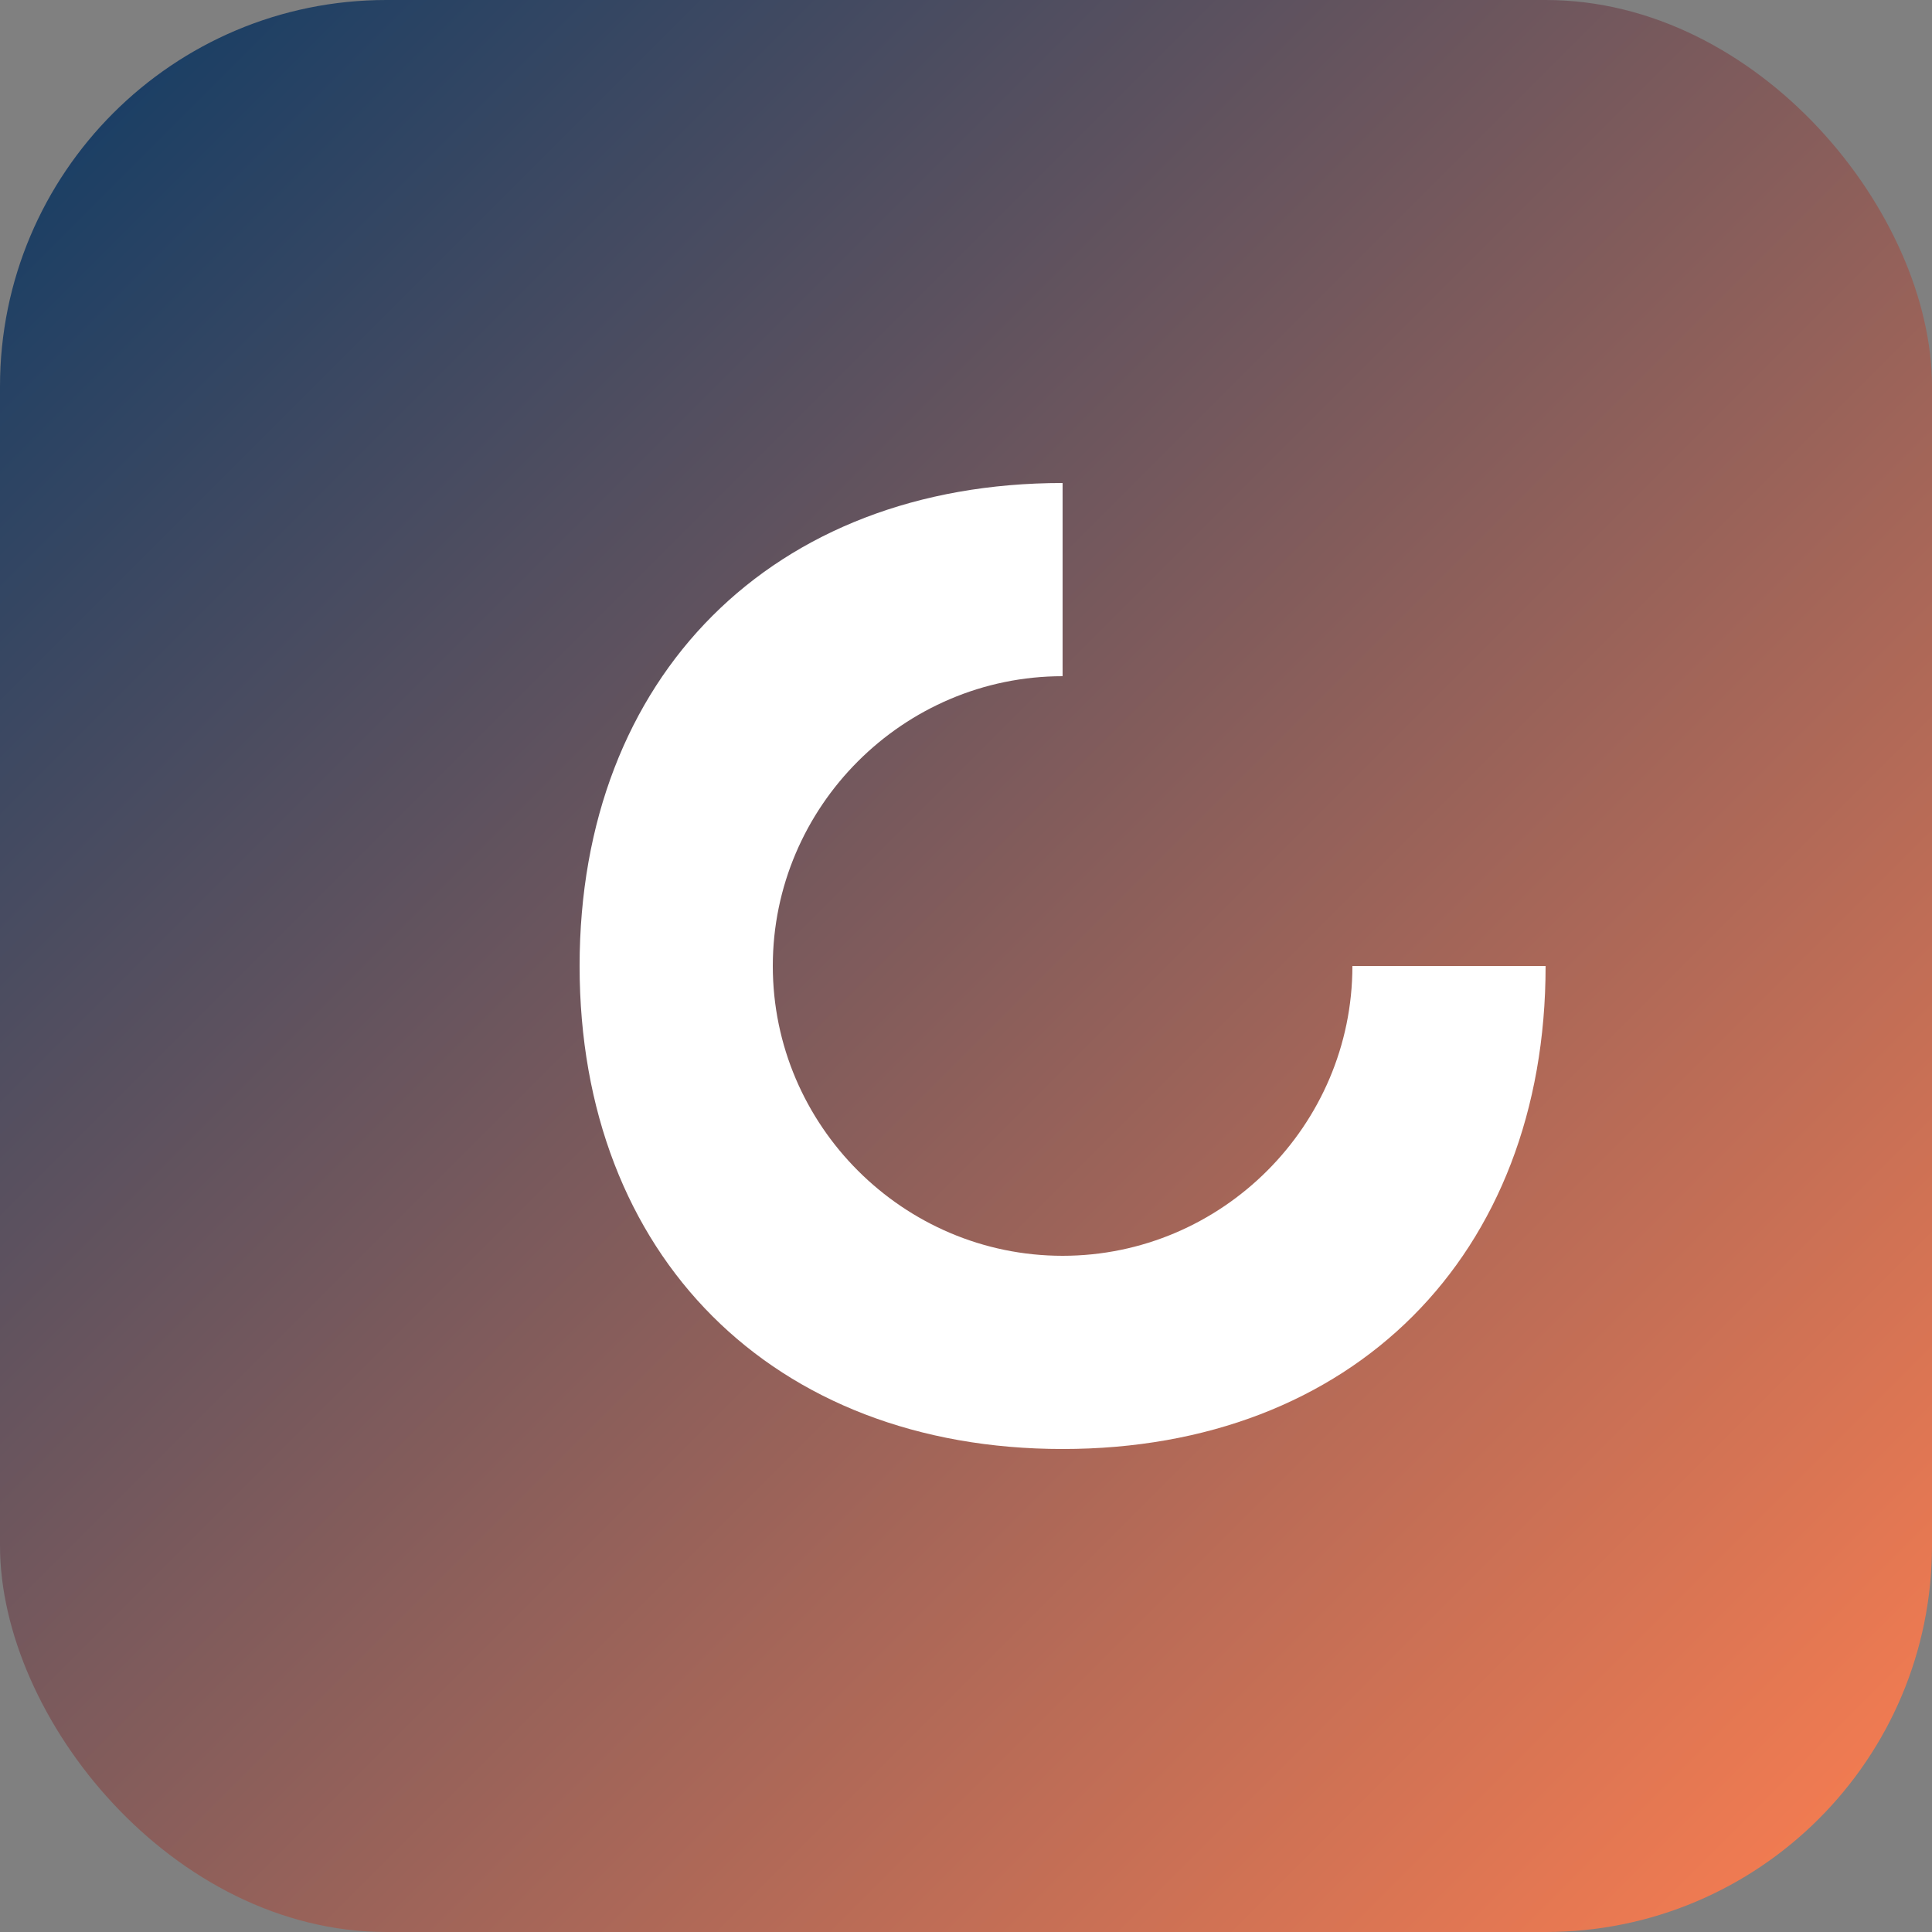
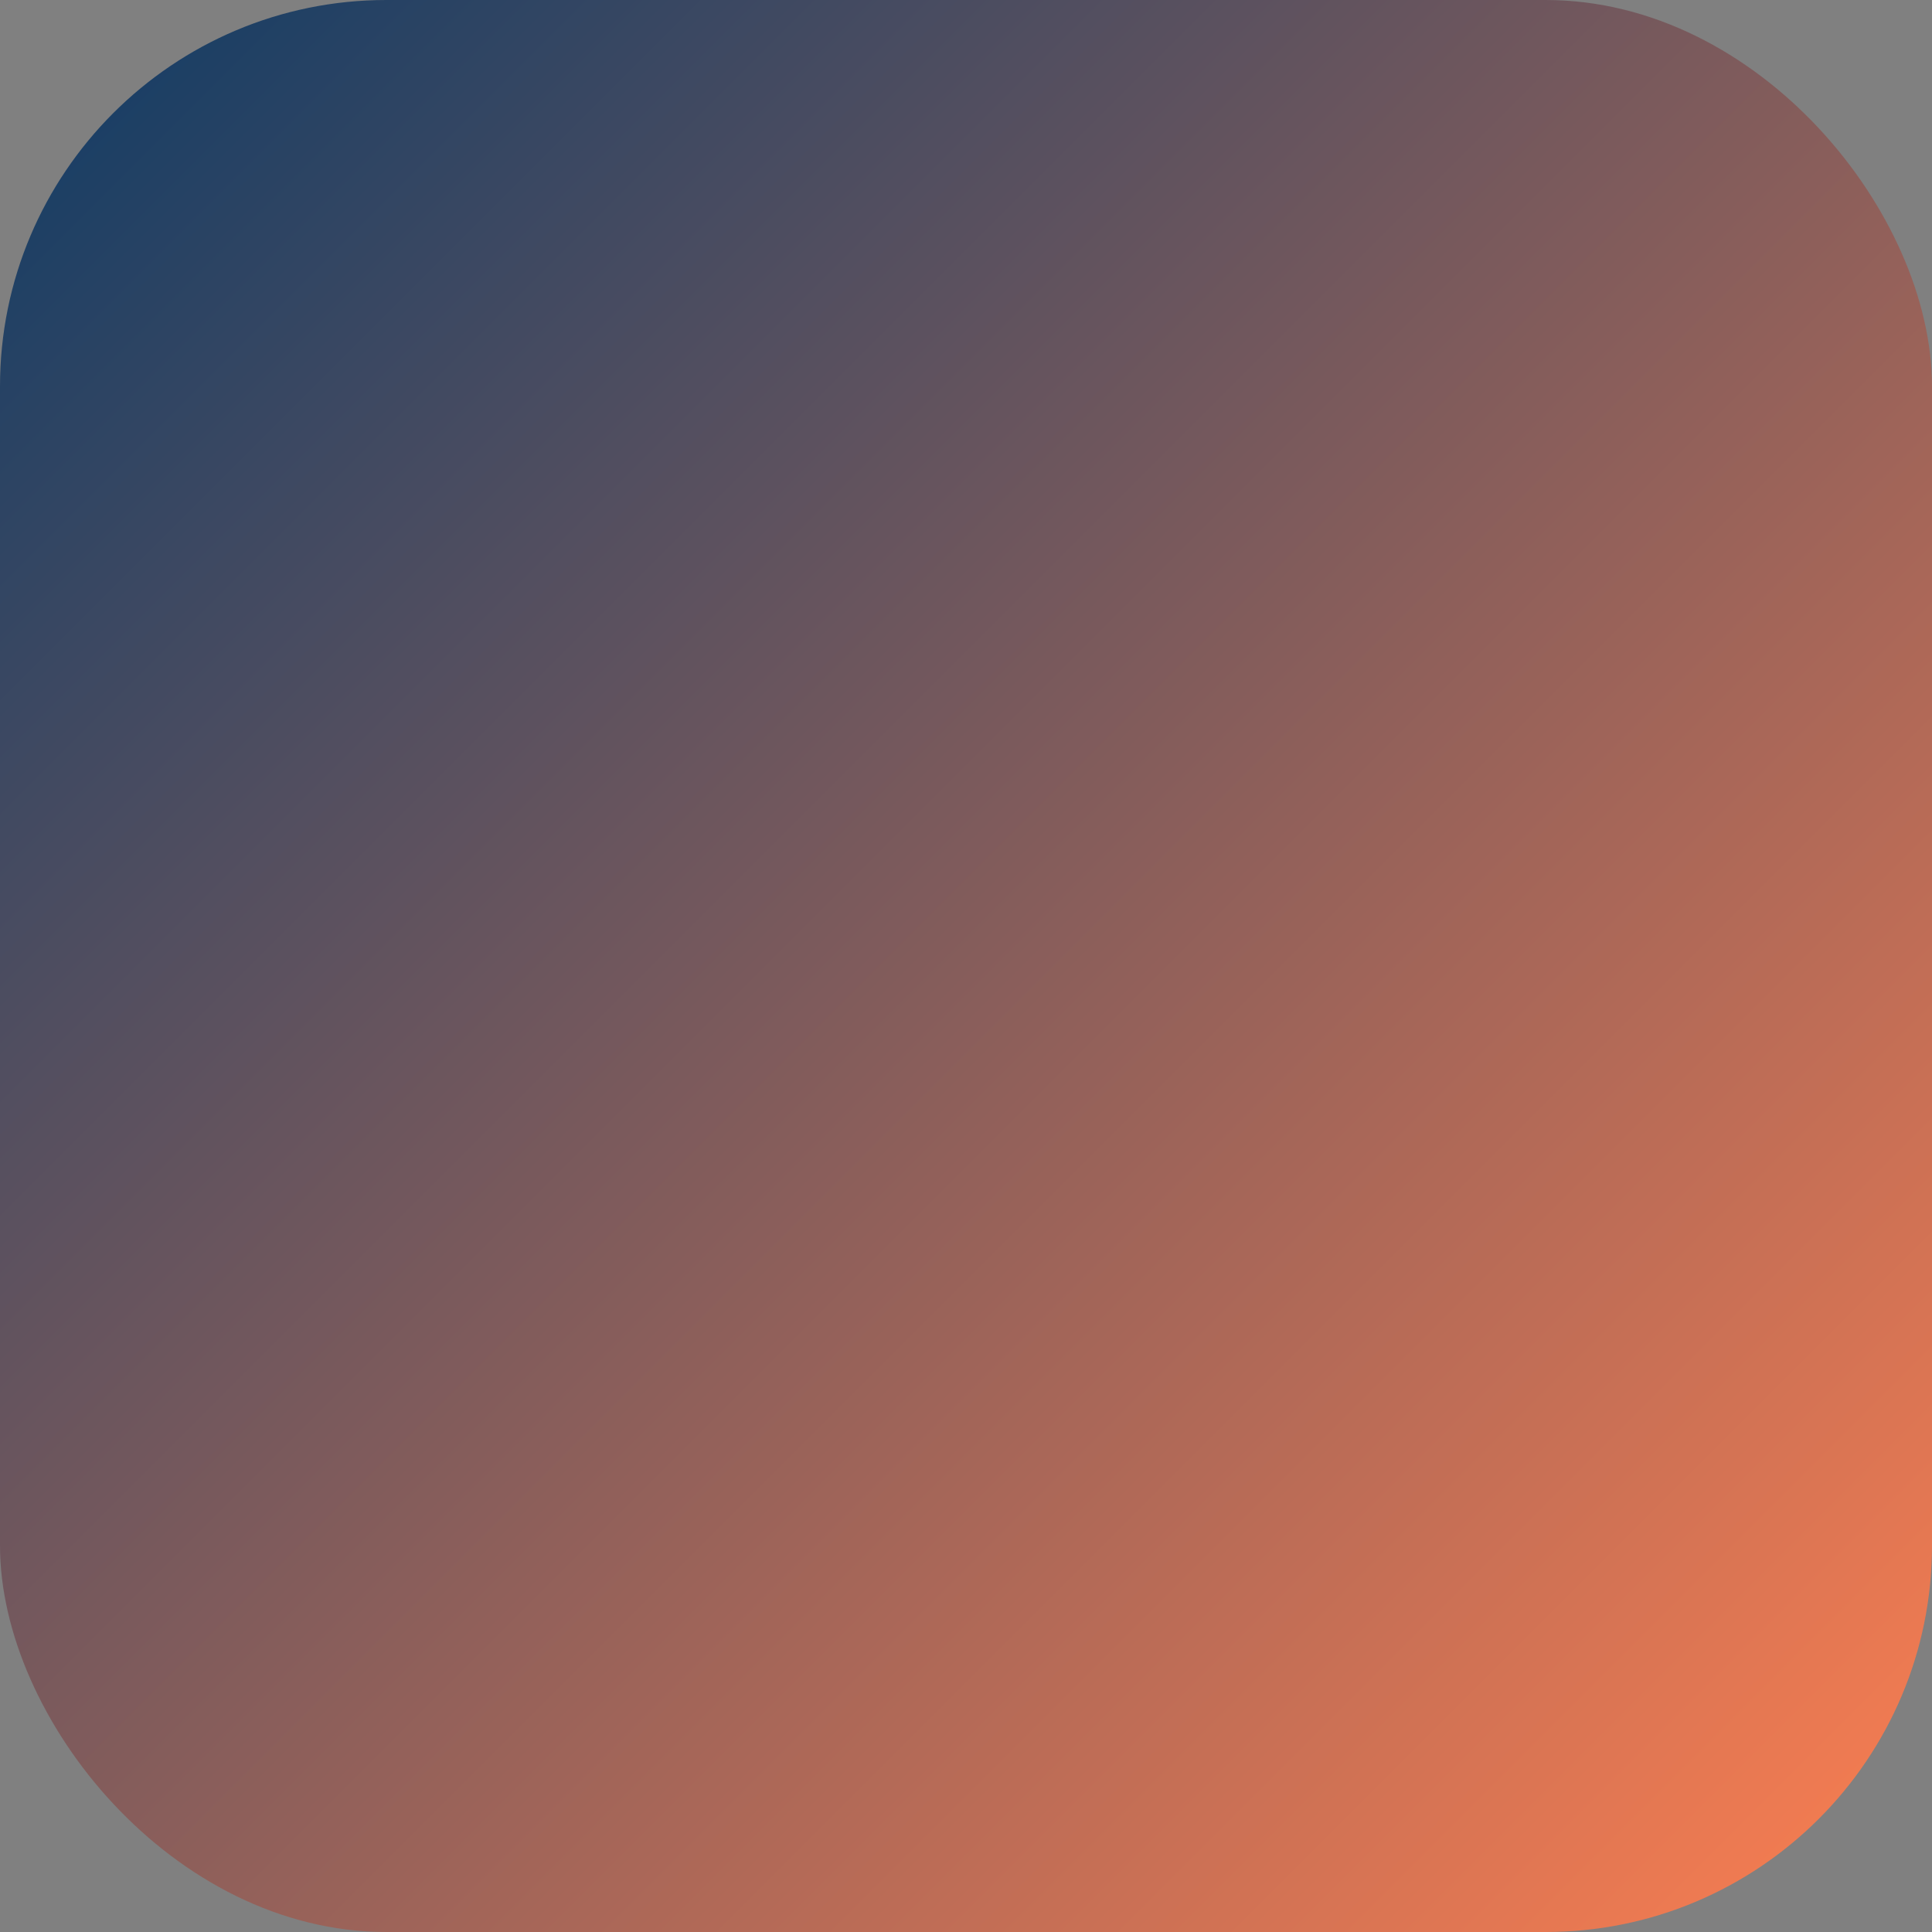
<svg xmlns="http://www.w3.org/2000/svg" width="28" height="28" viewBox="0 0 40 40" aria-hidden="true">
  <rect x="0" y="0" width="40" height="40" fill="#808080" stroke="none" />
  <defs>
    <linearGradient id="g2" x1="0" x2="1" y1="0" y2="1">
      <stop offset="0%" stop-color="#0d3b66" />
      <stop offset="100%" stop-color="#ff7f50" />
    </linearGradient>
  </defs>
  <rect rx="8" width="40" height="40" fill="url(#g2)" />
-   <path d="M22 10c-6 0-10 4-10 10s4 10 10 10 10-4 10-10h-4c0 3.3-2.7 6-6 6s-6-2.7-6-6 2.7-6 6-6V10z" fill="#fff" />
</svg>